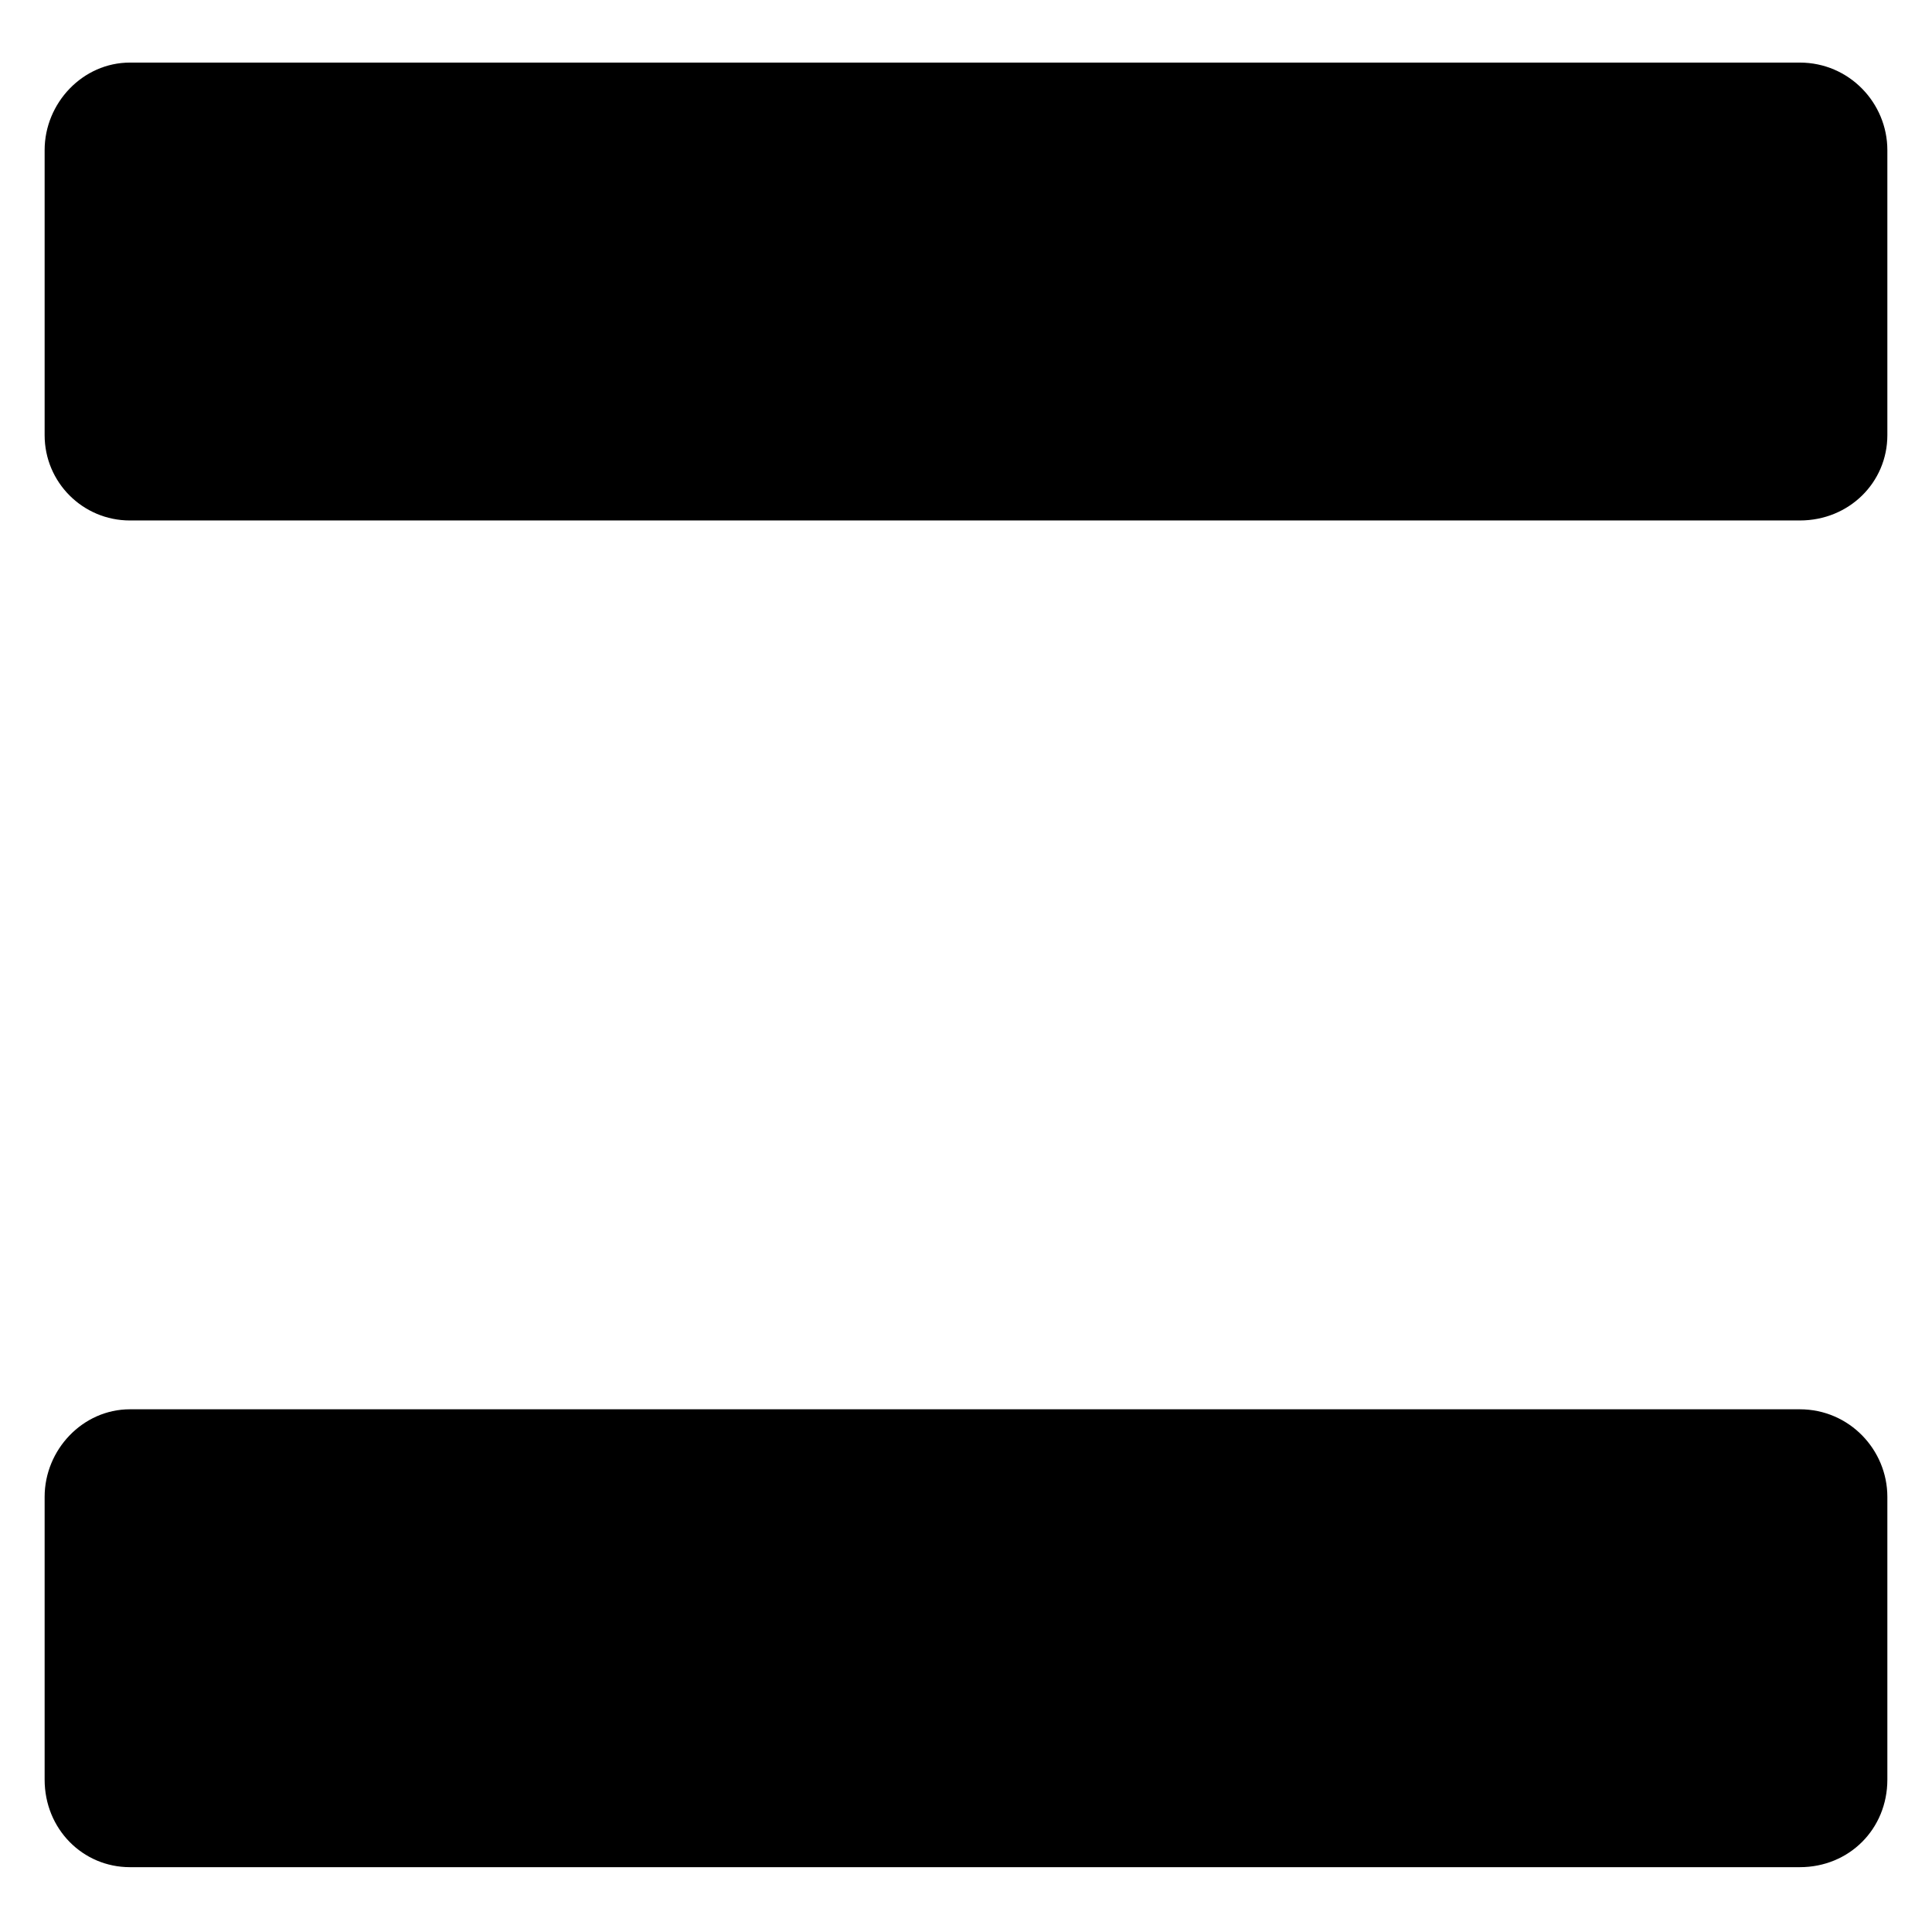
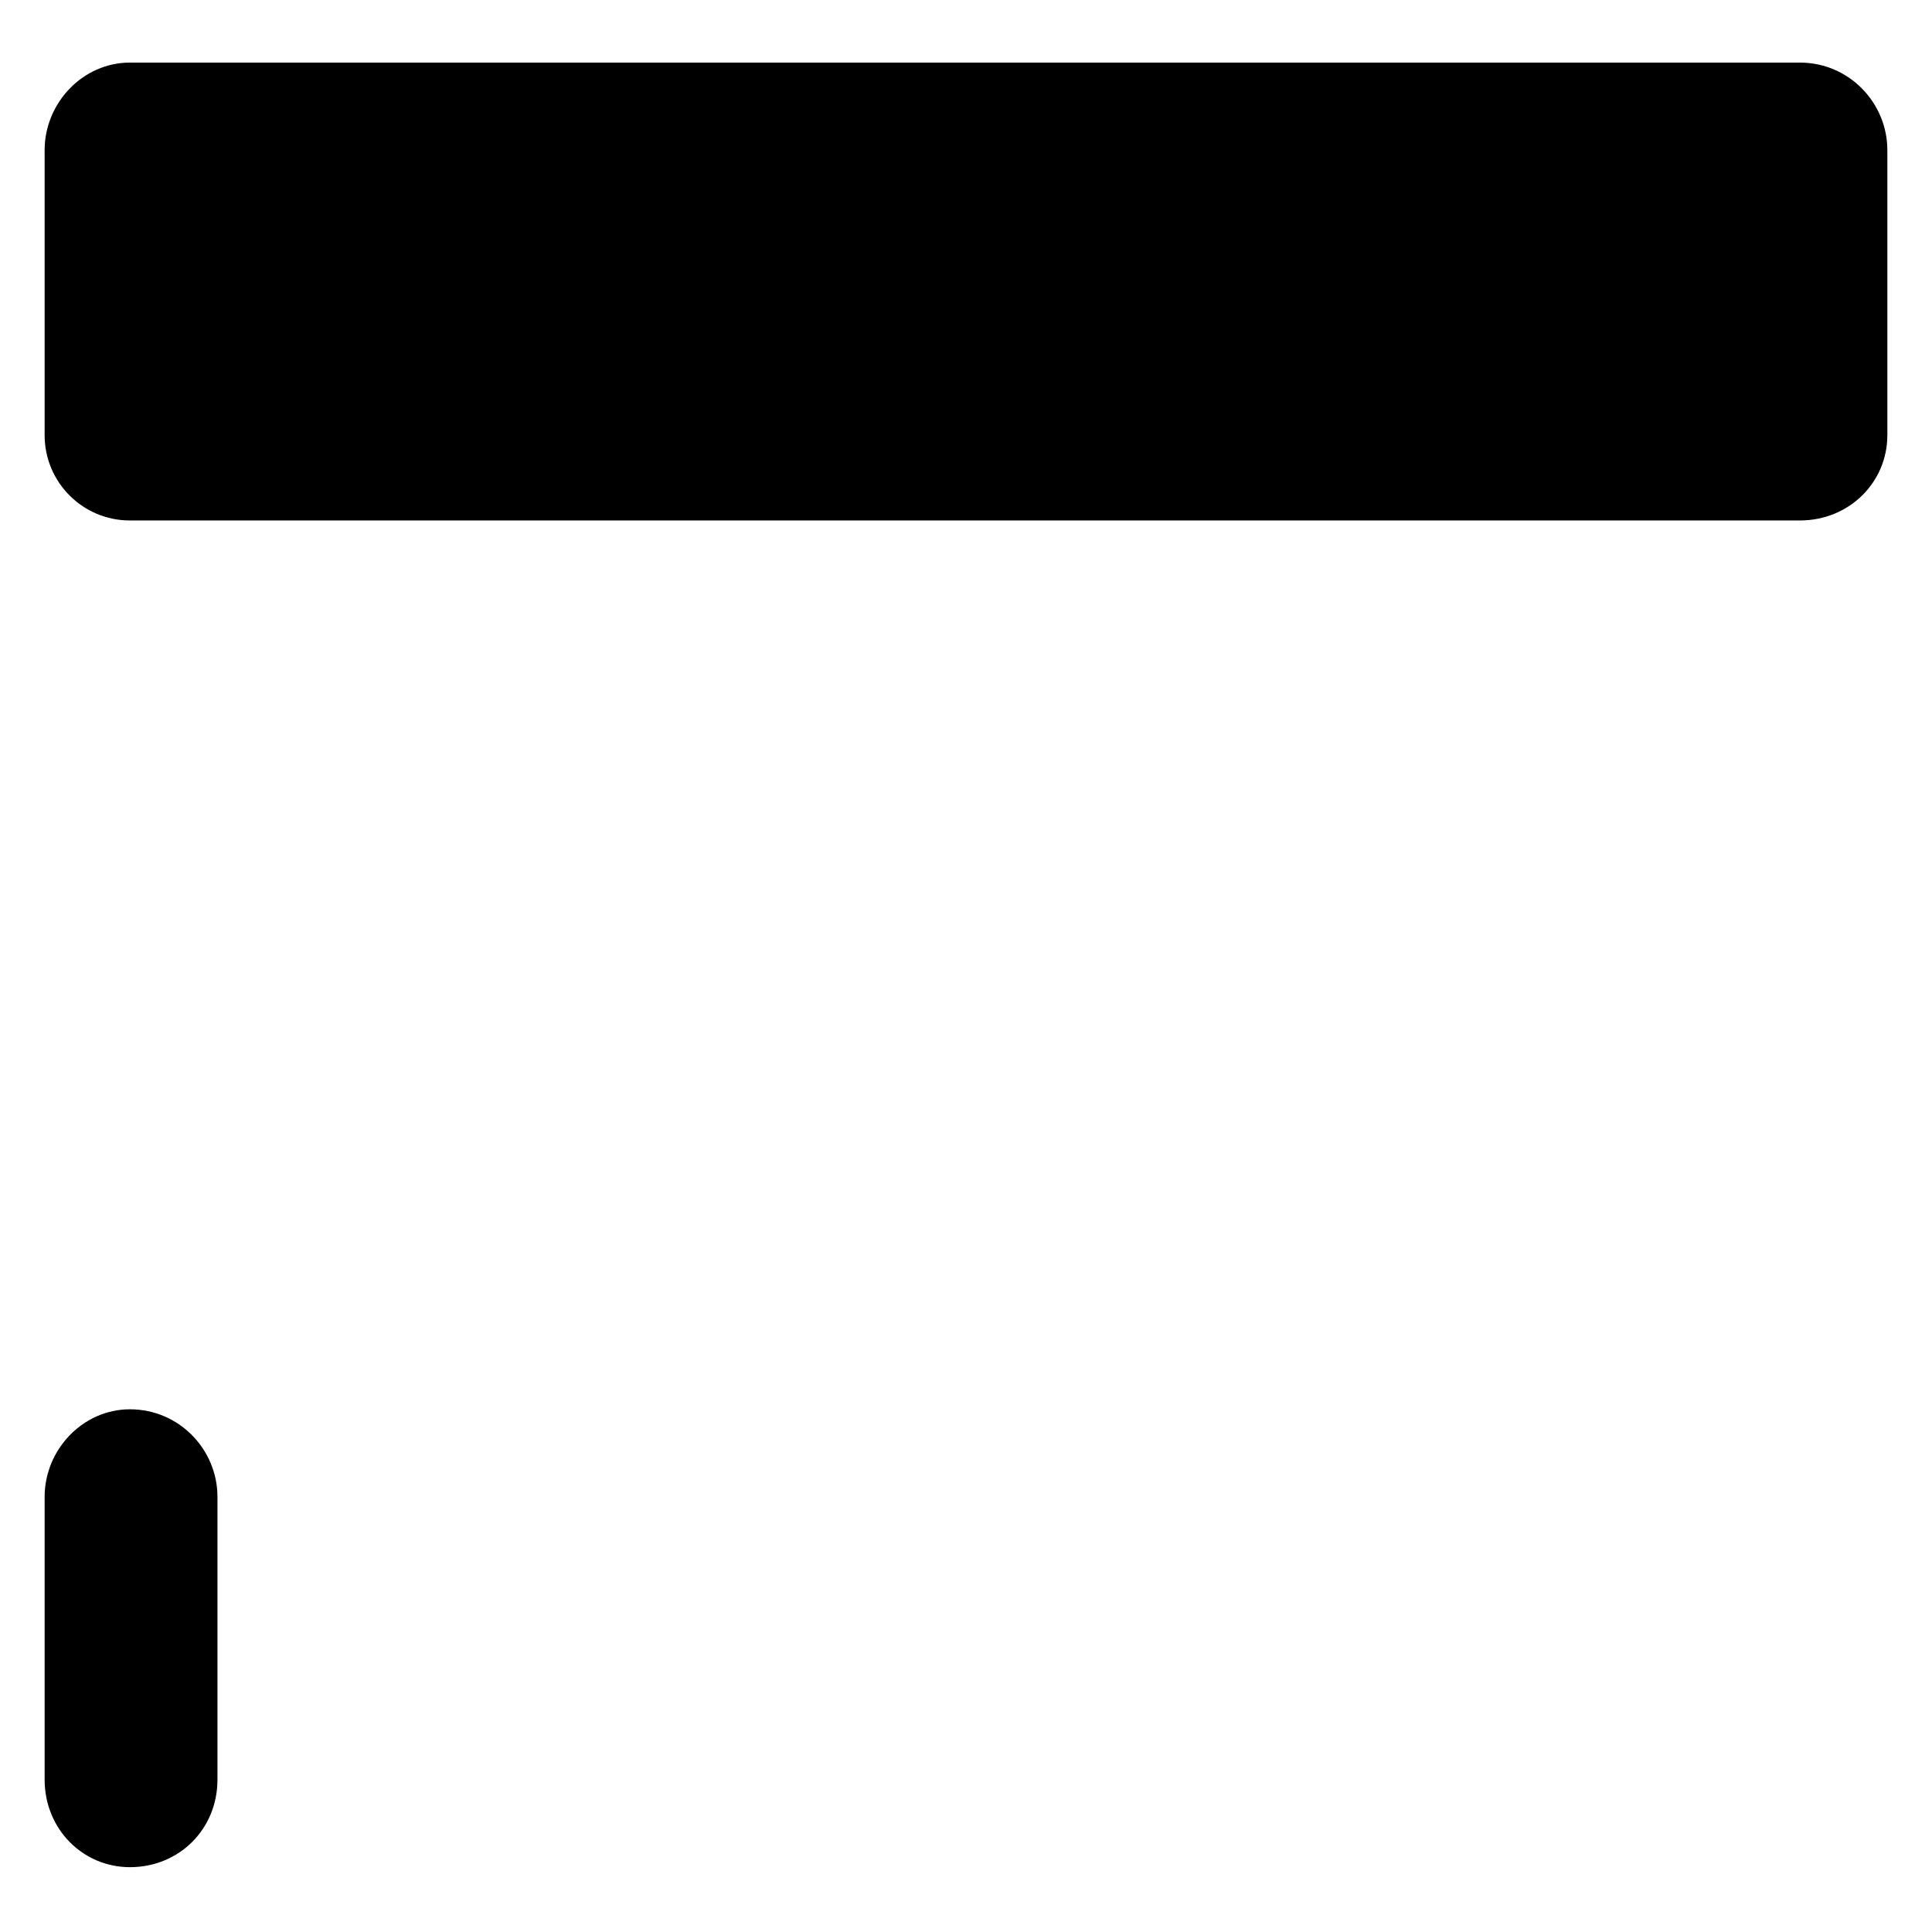
<svg xmlns="http://www.w3.org/2000/svg" fill="#000000" width="800px" height="800px" version="1.1" viewBox="144 144 512 512">
-   <path d="m620.97 638.82h-442.54c-12.492 0-22.602-10.113-22.602-23.199v-74.945c0-12.492 10.113-23.199 22.602-23.199h442.54c13.086 0 23.199 10.707 23.199 23.199v74.945c0 13.086-10.113 23.199-23.199 23.199zm0-356.89h-442.54c-12.492 0-22.602-10.113-22.602-22.602v-75.543c0-12.492 10.113-23.199 22.602-23.199h442.54c13.086 0 23.199 10.707 23.199 23.199v75.543c0 12.492-10.113 22.602-23.199 22.602z" fill-rule="evenodd" />
+   <path d="m620.97 638.82h-442.54c-12.492 0-22.602-10.113-22.602-23.199v-74.945c0-12.492 10.113-23.199 22.602-23.199c13.086 0 23.199 10.707 23.199 23.199v74.945c0 13.086-10.113 23.199-23.199 23.199zm0-356.89h-442.54c-12.492 0-22.602-10.113-22.602-22.602v-75.543c0-12.492 10.113-23.199 22.602-23.199h442.54c13.086 0 23.199 10.707 23.199 23.199v75.543c0 12.492-10.113 22.602-23.199 22.602z" fill-rule="evenodd" />
</svg>